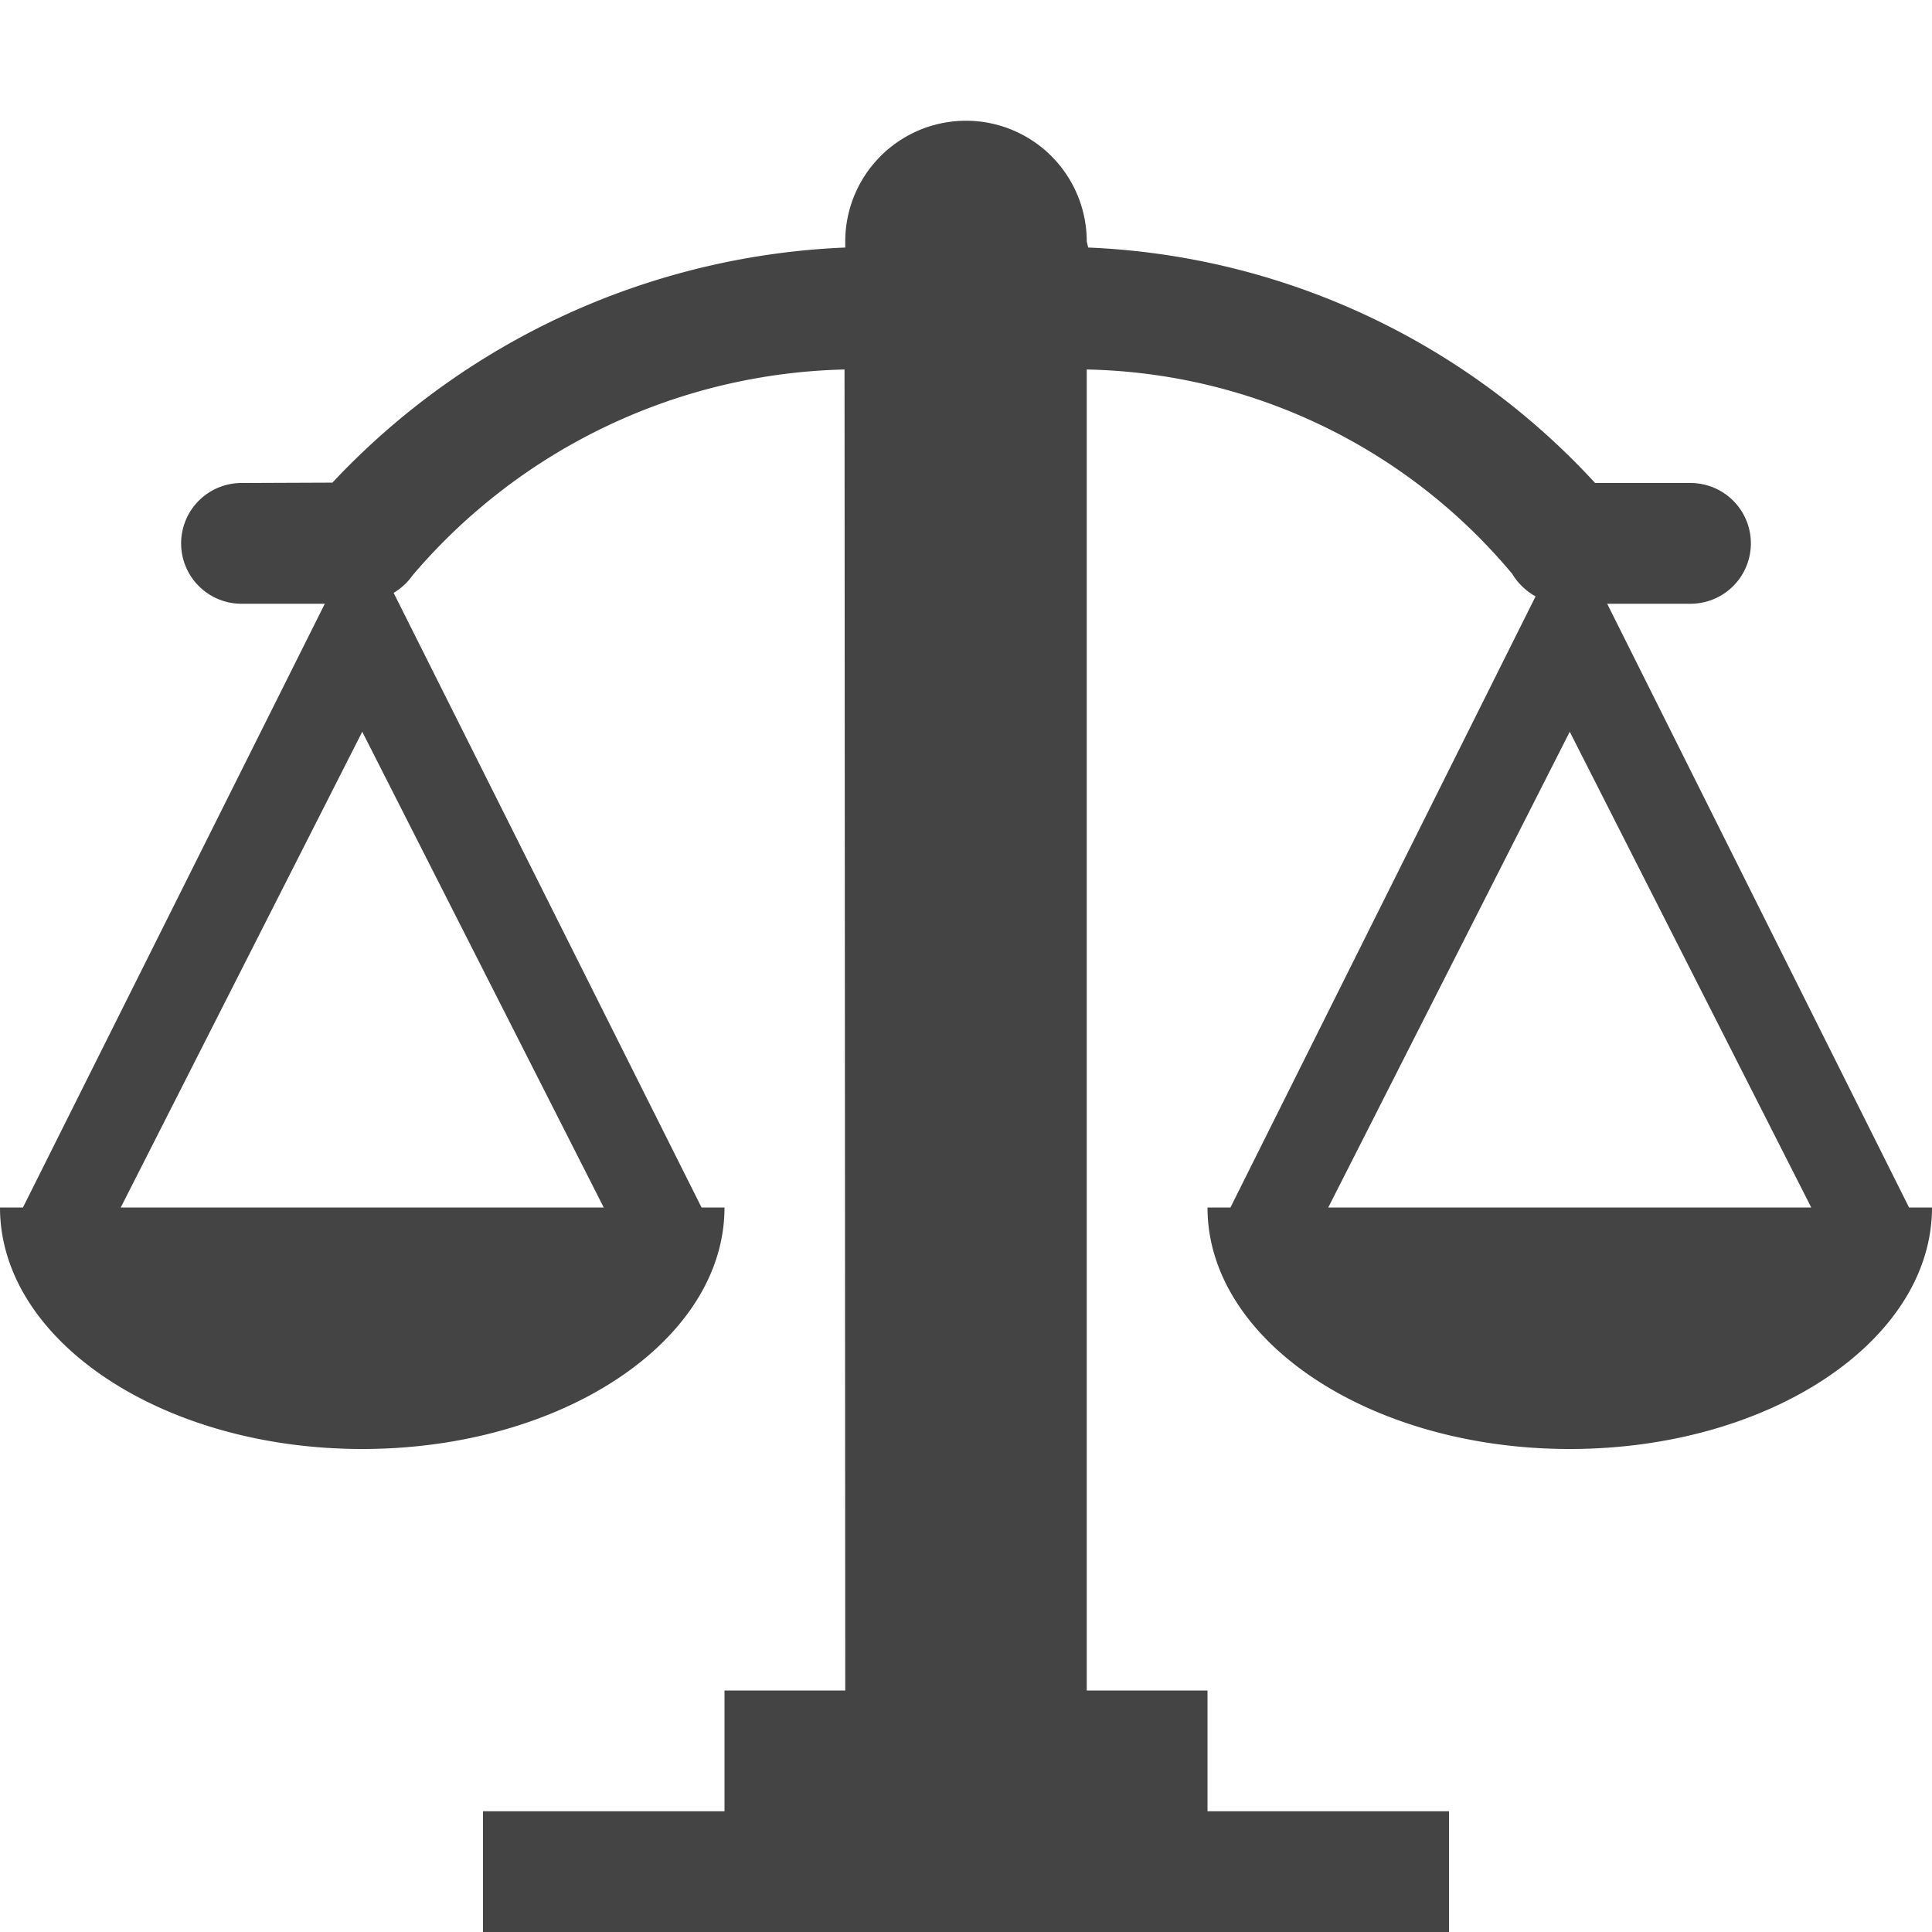
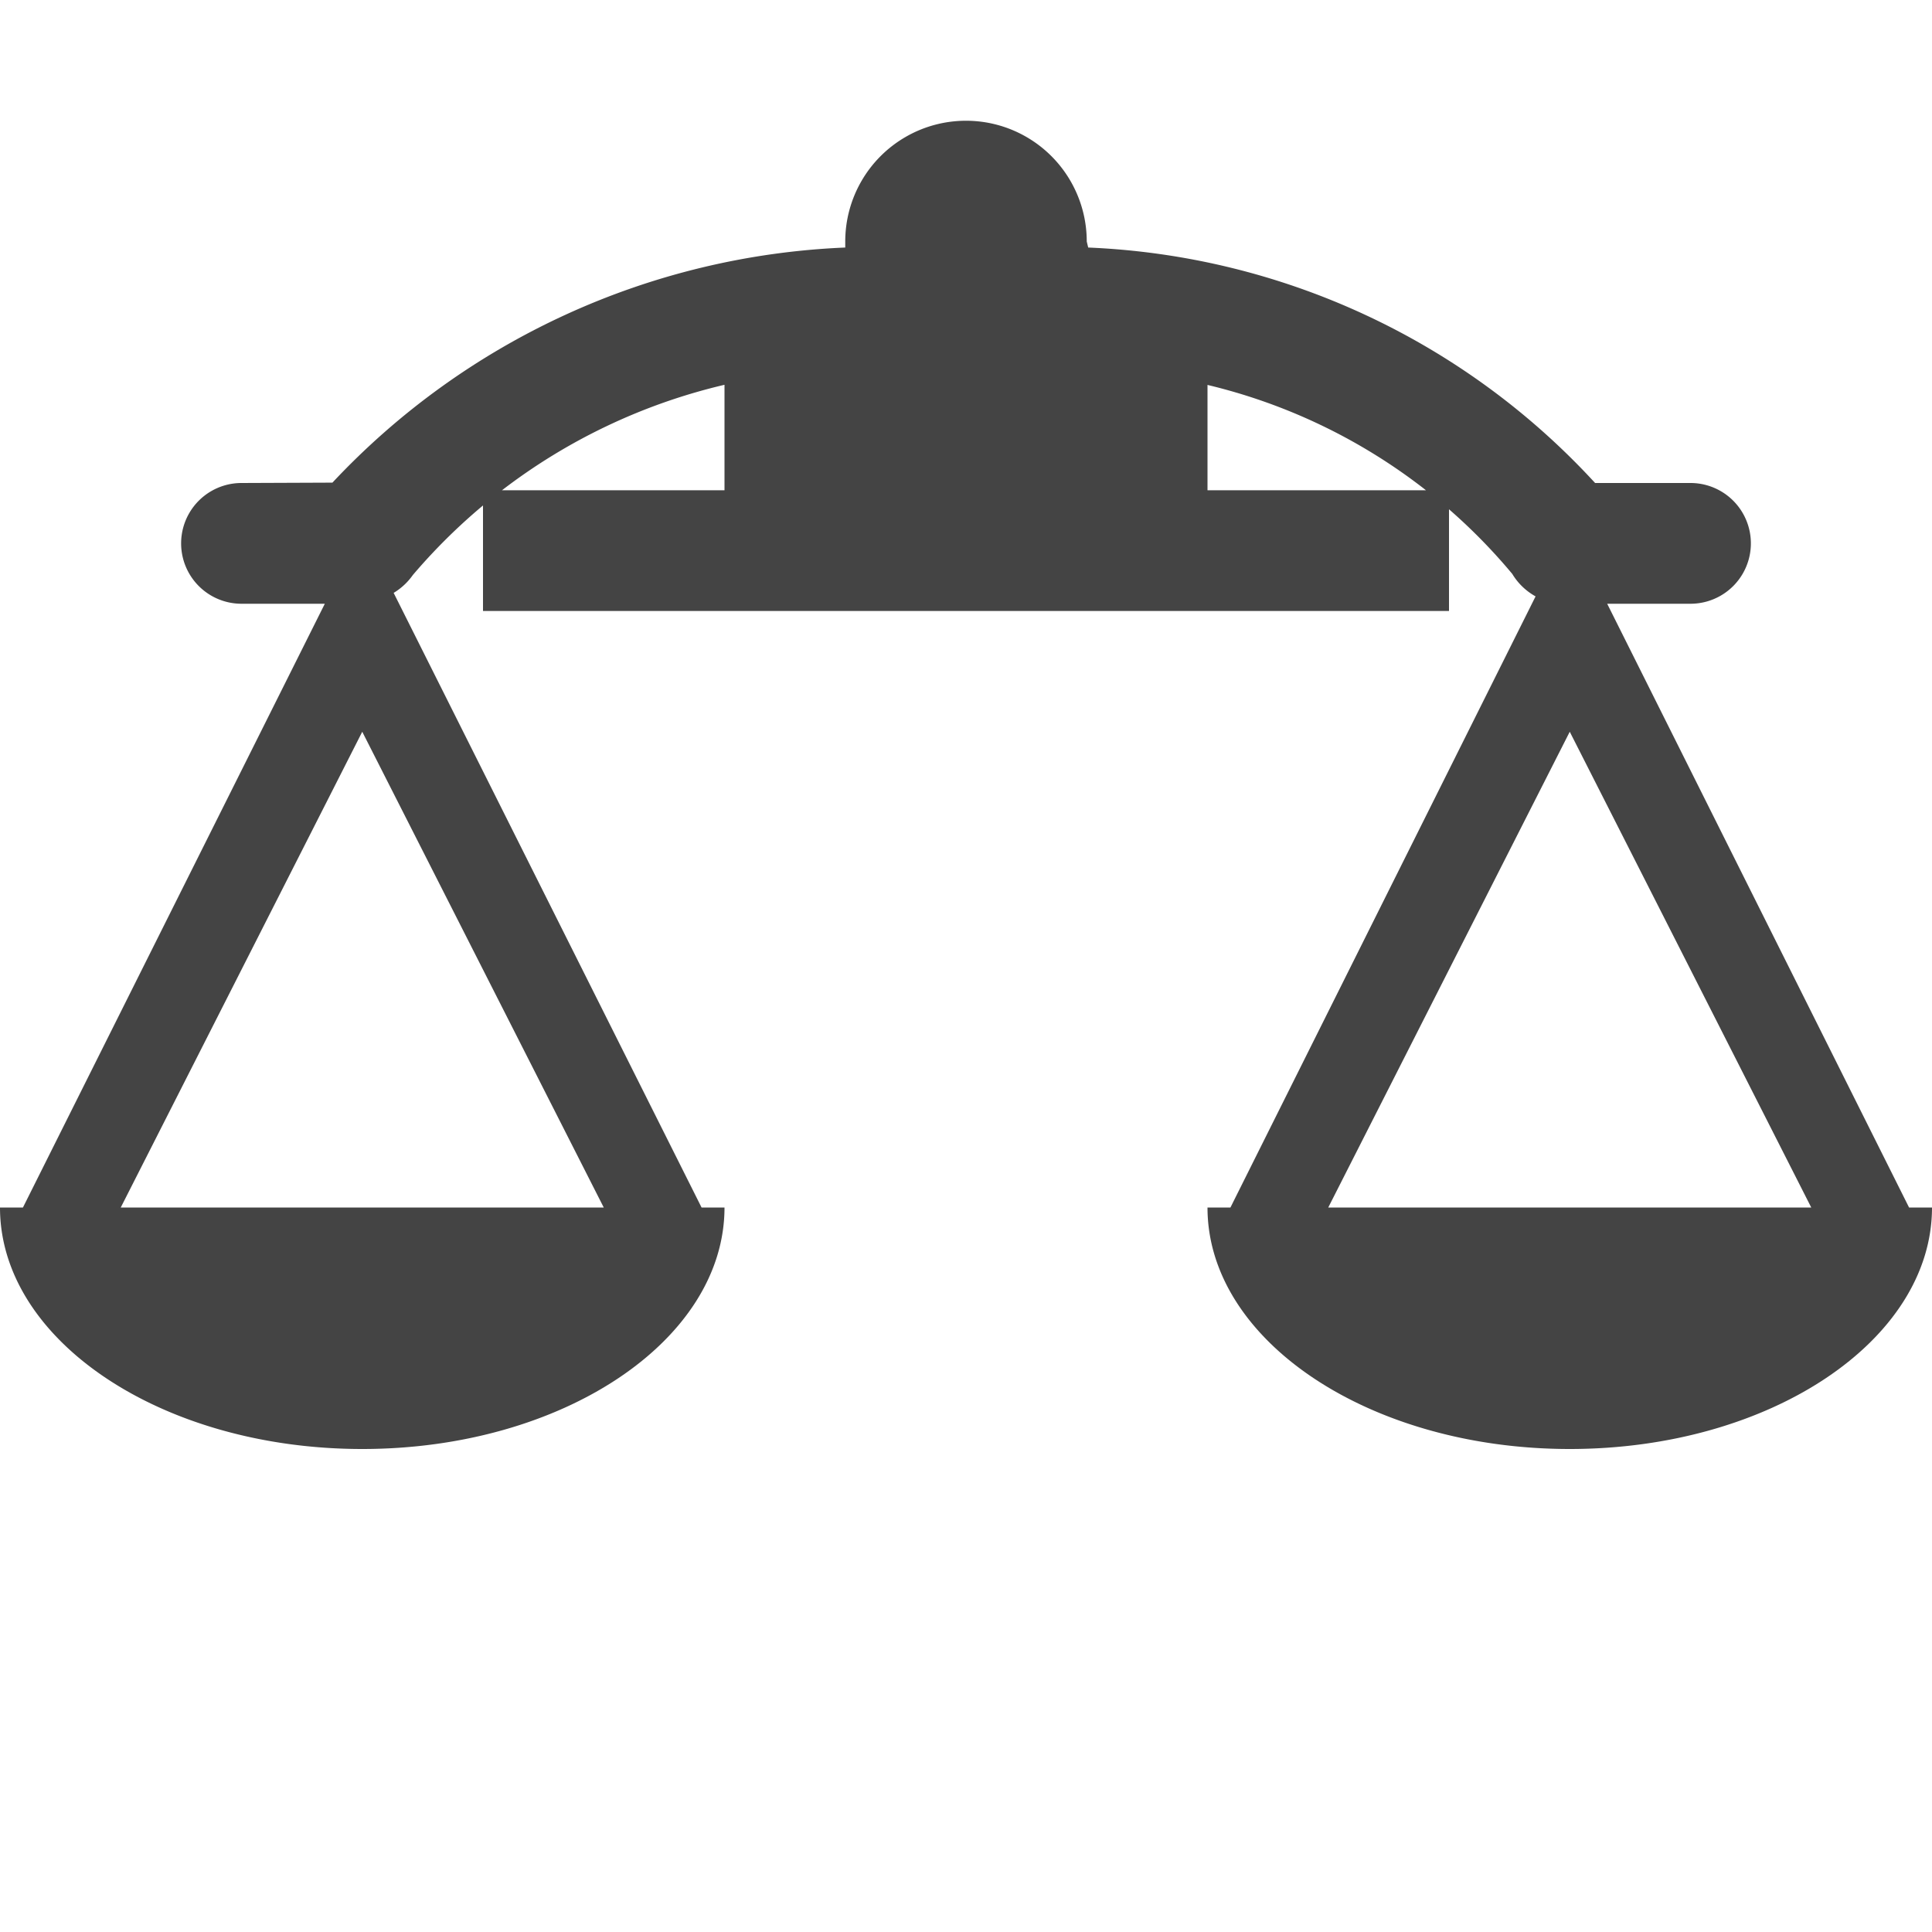
<svg xmlns="http://www.w3.org/2000/svg" width="800" height="800" viewBox="0 0 16 16">
-   <path fill="#444" d="M15.81 10l-2.5-5H14a.5.5 0 000-1h-.79a6.04 6.04 0 00-4.198-1.95L9 2a1 1 0 00-2 0v.05a6.168 6.168 0 00-4.247 1.947L2 4a.5.5 0 000 1h.69l-2.5 5H0c0 1.1 1.34 2 3 2s3-.9 3-2h-.19L3.26 4.91a.525.525 0 00.159-.148A4.842 4.842 0 016.994 3.06L7 14H6v1H4v1h8v-1h-2v-1H9V3.06a4.71 4.71 0 013.524 1.693.519.519 0 00.193.186L10.19 10H10c0 1.1 1.34 2 3 2s3-.9 3-2h-.19zM5 10H1l2-3.94zm6 0l2-3.94L15 10h-4z" />
+   <path fill="#444" d="M15.81 10l-2.5-5H14a.5.5 0 000-1h-.79a6.04 6.04 0 00-4.198-1.95L9 2a1 1 0 00-2 0v.05a6.168 6.168 0 00-4.247 1.947L2 4a.5.5 0 000 1h.69l-2.5 5H0c0 1.1 1.34 2 3 2s3-.9 3-2h-.19L3.26 4.91a.525.525 0 00.159-.148A4.842 4.842 0 016.994 3.06H6v1H4v1h8v-1h-2v-1H9V3.06a4.71 4.71 0 013.524 1.693.519.519 0 00.193.186L10.19 10H10c0 1.1 1.34 2 3 2s3-.9 3-2h-.19zM5 10H1l2-3.94zm6 0l2-3.94L15 10h-4z" />
</svg>